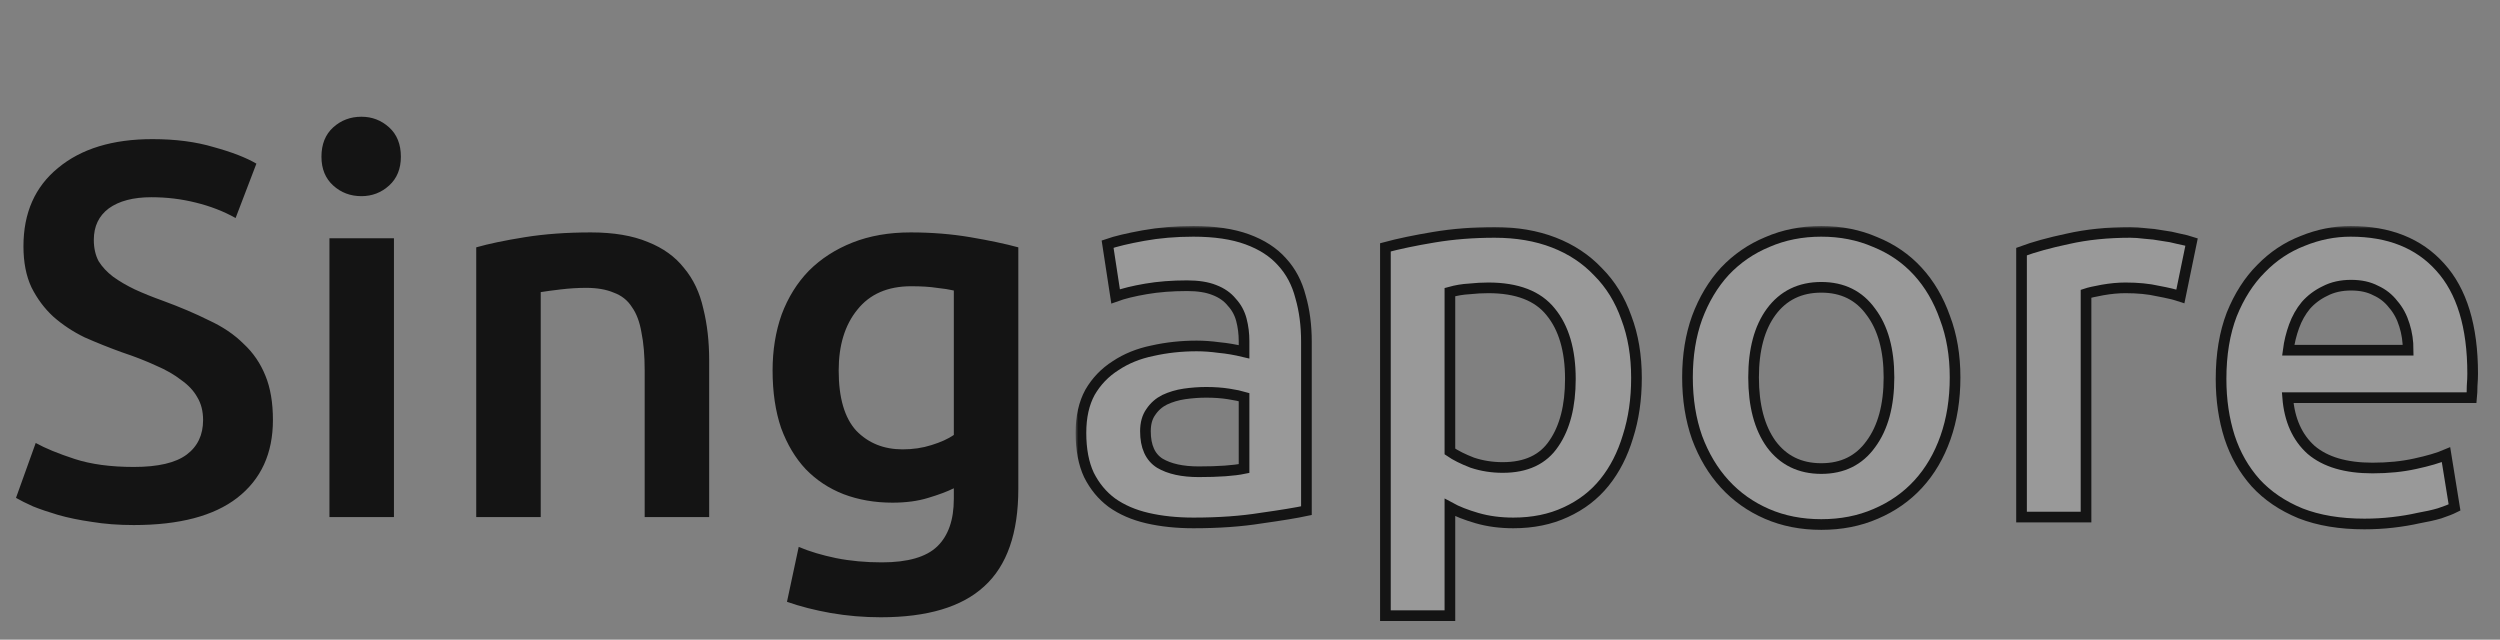
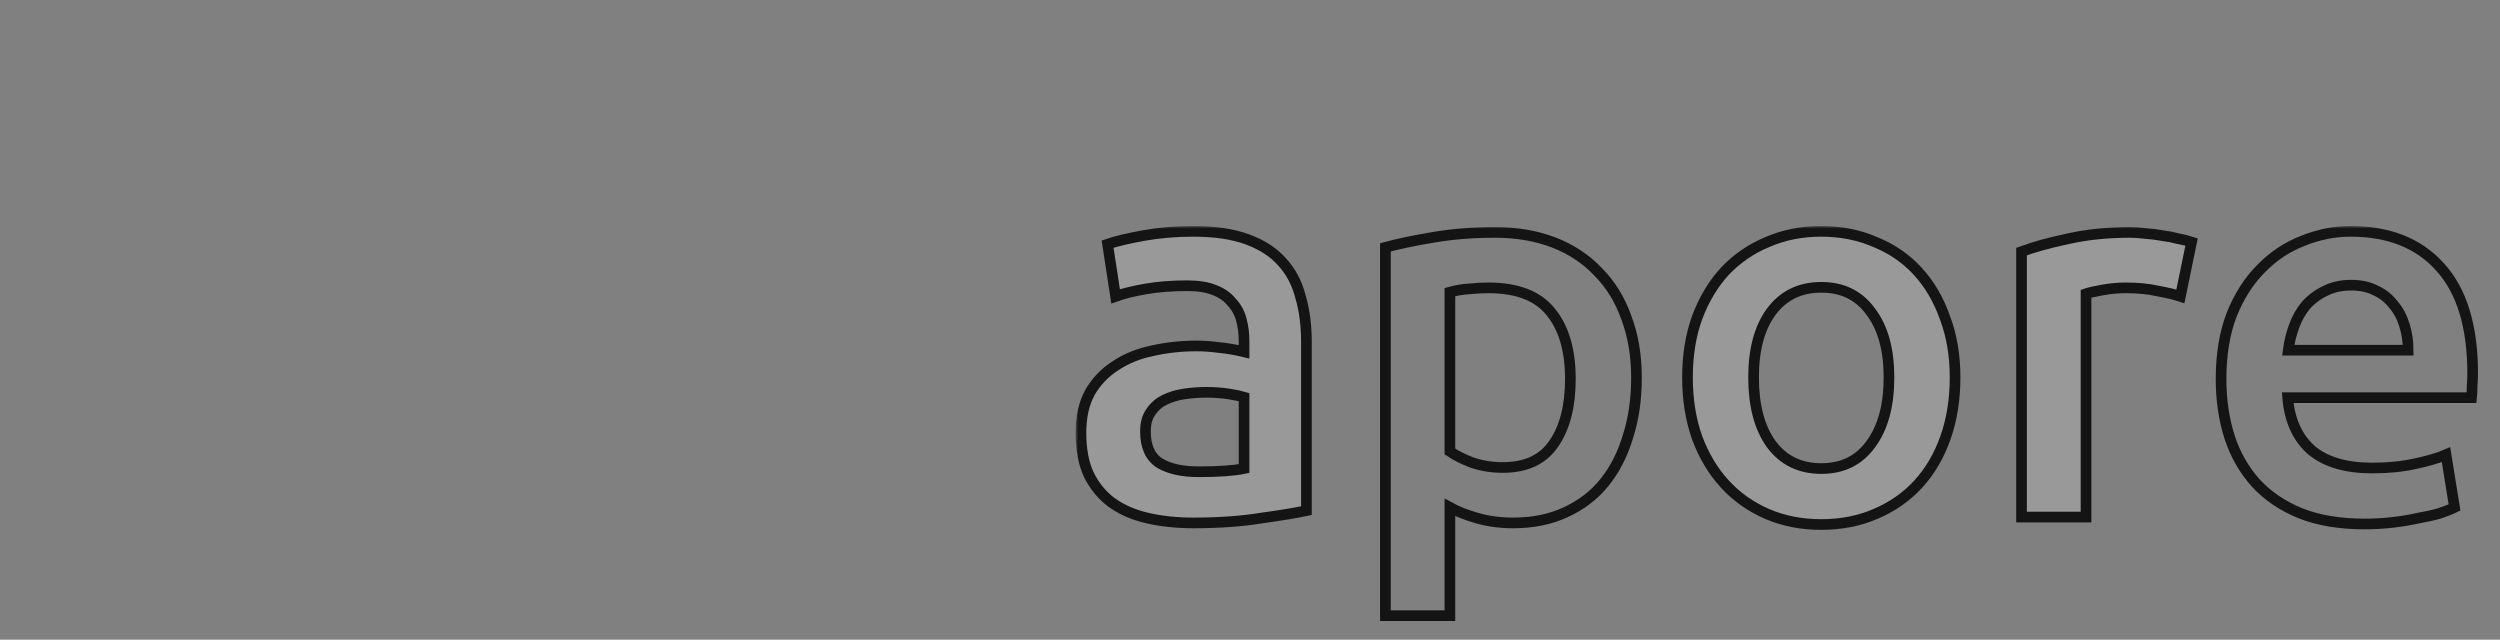
<svg xmlns="http://www.w3.org/2000/svg" width="469" height="120" viewBox="0 0 469 120" fill="none">
  <rect x="0" y="0" width="469" height="120" fill="#808080" stroke="none" />
-   <path d="M25.1 87.6C29.633 87.6 32.933 86.833 35 85.3C37.067 83.767 38.1 81.6 38.1 78.8C38.1 77.133 37.733 75.7 37 74.5C36.333 73.3 35.333 72.233 34 71.3C32.733 70.3 31.167 69.4 29.3 68.6C27.433 67.733 25.3 66.9 22.9 66.1C20.5 65.233 18.167 64.3 15.9 63.3C13.7 62.233 11.733 60.933 10 59.4C8.333 57.867 6.967 56.033 5.9 53.9C4.9 51.767 4.4 49.2 4.4 46.2C4.4 39.933 6.567 35.033 10.9 31.5C15.233 27.9 21.133 26.1 28.6 26.1C32.933 26.1 36.767 26.6 40.1 27.6C43.5 28.533 46.167 29.567 48.1 30.7L44.2 40.9C41.933 39.633 39.433 38.667 36.7 38C34.033 37.333 31.267 37 28.4 37C25 37 22.333 37.7 20.4 39.1C18.533 40.5 17.6 42.467 17.6 45C17.6 46.533 17.9 47.867 18.5 49C19.167 50.067 20.067 51.033 21.2 51.9C22.4 52.767 23.767 53.567 25.3 54.3C26.9 55.033 28.633 55.733 30.5 56.4C33.767 57.6 36.667 58.833 39.2 60.1C41.8 61.3 43.967 62.767 45.7 64.5C47.5 66.167 48.867 68.167 49.8 70.5C50.733 72.767 51.2 75.533 51.2 78.8C51.2 85.067 48.967 89.933 44.5 93.4C40.1 96.8 33.633 98.5 25.1 98.5C22.233 98.5 19.6 98.3 17.2 97.9C14.867 97.567 12.767 97.133 10.9 96.6C9.1 96.067 7.533 95.533 6.2 95C4.867 94.4 3.8 93.867 3 93.4L6.7 83.1C8.5 84.1 10.933 85.1 14 86.1C17.067 87.1 20.767 87.6 25.1 87.6ZM73.904 97H61.804V44.7H73.904V97ZM75.204 29.4C75.204 31.667 74.471 33.467 73.004 34.8C71.537 36.133 69.804 36.8 67.804 36.8C65.737 36.8 63.971 36.133 62.504 34.8C61.037 33.467 60.304 31.667 60.304 29.4C60.304 27.067 61.037 25.233 62.504 23.9C63.971 22.567 65.737 21.9 67.804 21.9C69.804 21.9 71.537 22.567 73.004 23.9C74.471 25.233 75.204 27.067 75.204 29.4ZM89.341 46.4C91.674 45.733 94.707 45.1 98.441 44.5C102.174 43.9 106.307 43.6 110.841 43.6C115.107 43.6 118.674 44.2 121.541 45.4C124.407 46.533 126.674 48.167 128.341 50.3C130.074 52.367 131.274 54.9 131.941 57.9C132.674 60.833 133.041 64.067 133.041 67.6V97H120.941V69.5C120.941 66.7 120.741 64.333 120.341 62.4C120.007 60.4 119.407 58.8 118.541 57.6C117.741 56.333 116.607 55.433 115.141 54.9C113.741 54.3 112.007 54 109.941 54C108.407 54 106.807 54.1 105.141 54.3C103.474 54.5 102.241 54.667 101.441 54.8V97H89.341V46.4ZM157.337 69.5C157.337 74.633 158.437 78.4 160.637 80.8C162.903 83.133 165.803 84.3 169.337 84.3C171.27 84.3 173.07 84.033 174.737 83.5C176.47 82.967 177.87 82.333 178.937 81.6V54.5C178.07 54.3 177.003 54.133 175.737 54C174.47 53.8 172.87 53.7 170.937 53.7C166.537 53.7 163.17 55.167 160.837 58.1C158.503 60.967 157.337 64.767 157.337 69.5ZM191.037 91.7C191.037 100.033 188.903 106.133 184.637 110C180.437 113.867 173.97 115.8 165.237 115.8C162.037 115.8 158.903 115.533 155.837 115C152.837 114.467 150.103 113.767 147.637 112.9L149.837 102.6C151.903 103.467 154.237 104.167 156.837 104.7C159.503 105.233 162.37 105.5 165.437 105.5C170.303 105.5 173.77 104.5 175.837 102.5C177.903 100.5 178.937 97.533 178.937 93.6V91.6C177.737 92.2 176.137 92.8 174.137 93.4C172.203 94 169.97 94.3 167.437 94.3C164.103 94.3 161.037 93.767 158.237 92.7C155.503 91.633 153.137 90.067 151.137 88C149.203 85.933 147.67 83.367 146.537 80.3C145.47 77.167 144.937 73.567 144.937 69.5C144.937 65.7 145.503 62.2 146.637 59C147.837 55.8 149.537 53.067 151.737 50.8C154.003 48.533 156.737 46.767 159.937 45.5C163.137 44.233 166.77 43.6 170.837 43.6C174.77 43.6 178.503 43.9 182.037 44.5C185.57 45.1 188.57 45.733 191.037 46.4V91.7Z" fill="#141414" />
  <mask id="path-2-outside-1" maskUnits="userSpaceOnUse" x="201.785" y="42.4" width="264" height="75" fill="black">
    <rect fill="white" x="201.785" y="42.4" width="264" height="75" />
    <path d="M224.885 88.5C228.618 88.5 231.452 88.3 233.385 87.9V74.5C232.718 74.3 231.752 74.1 230.485 73.9C229.218 73.7 227.818 73.6 226.285 73.6C224.952 73.6 223.585 73.7 222.185 73.9C220.852 74.1 219.618 74.467 218.485 75C217.418 75.533 216.552 76.3 215.885 77.3C215.218 78.233 214.885 79.433 214.885 80.9C214.885 83.767 215.785 85.767 217.585 86.9C219.385 87.967 221.818 88.5 224.885 88.5ZM223.885 43.4C227.885 43.4 231.252 43.9 233.985 44.9C236.718 45.9 238.885 47.3 240.485 49.1C242.152 50.9 243.318 53.1 243.985 55.7C244.718 58.233 245.085 61.033 245.085 64.1V95.8C243.218 96.2 240.385 96.667 236.585 97.2C232.852 97.8 228.618 98.1 223.885 98.1C220.752 98.1 217.885 97.8 215.285 97.2C212.685 96.6 210.452 95.633 208.585 94.3C206.785 92.967 205.352 91.233 204.285 89.1C203.285 86.967 202.785 84.333 202.785 81.2C202.785 78.2 203.352 75.667 204.485 73.6C205.685 71.533 207.285 69.867 209.285 68.6C211.285 67.267 213.585 66.333 216.185 65.8C218.852 65.2 221.618 64.9 224.485 64.9C225.818 64.9 227.218 65 228.685 65.2C230.152 65.333 231.718 65.6 233.385 66V64C233.385 62.6 233.218 61.267 232.885 60C232.552 58.733 231.952 57.633 231.085 56.7C230.285 55.7 229.185 54.933 227.785 54.4C226.452 53.867 224.752 53.6 222.685 53.6C219.885 53.6 217.318 53.8 214.985 54.2C212.652 54.6 210.752 55.067 209.285 55.6L207.785 45.8C209.318 45.267 211.552 44.733 214.485 44.2C217.418 43.667 220.552 43.4 223.885 43.4Z" />
-     <path d="M294.603 71.1C294.603 65.7 293.37 61.5 290.903 58.5C288.503 55.5 284.603 54 279.203 54C278.07 54 276.87 54.067 275.603 54.2C274.403 54.267 273.203 54.467 272.003 54.8V84.7C273.07 85.433 274.47 86.133 276.203 86.8C278.003 87.4 279.903 87.7 281.903 87.7C286.303 87.7 289.503 86.2 291.503 83.2C293.57 80.2 294.603 76.167 294.603 71.1ZM307.003 70.9C307.003 74.9 306.47 78.567 305.403 81.9C304.403 85.233 302.936 88.1 301.003 90.5C299.07 92.9 296.636 94.767 293.703 96.1C290.836 97.433 287.57 98.1 283.903 98.1C281.436 98.1 279.17 97.8 277.103 97.2C275.036 96.6 273.336 95.933 272.003 95.2V115.5H259.903V46.4C262.37 45.733 265.403 45.1 269.003 44.5C272.603 43.9 276.403 43.6 280.403 43.6C284.536 43.6 288.236 44.233 291.503 45.5C294.77 46.767 297.536 48.6 299.803 51C302.136 53.333 303.903 56.2 305.103 59.6C306.37 62.933 307.003 66.7 307.003 70.9Z" />
-     <path d="M366.773 70.8C366.773 74.933 366.173 78.7 364.973 82.1C363.773 85.5 362.073 88.4 359.873 90.8C357.673 93.2 355.007 95.067 351.873 96.4C348.807 97.733 345.407 98.4 341.673 98.4C337.94 98.4 334.54 97.733 331.473 96.4C328.407 95.067 325.773 93.2 323.573 90.8C321.373 88.4 319.64 85.5 318.373 82.1C317.173 78.7 316.573 74.933 316.573 70.8C316.573 66.667 317.173 62.933 318.373 59.6C319.64 56.2 321.373 53.3 323.573 50.9C325.84 48.5 328.507 46.667 331.573 45.4C334.64 44.067 338.007 43.4 341.673 43.4C345.34 43.4 348.707 44.067 351.773 45.4C354.907 46.667 357.573 48.5 359.773 50.9C361.973 53.3 363.673 56.2 364.873 59.6C366.14 62.933 366.773 66.667 366.773 70.8ZM354.373 70.8C354.373 65.6 353.24 61.5 350.973 58.5C348.773 55.433 345.673 53.9 341.673 53.9C337.673 53.9 334.54 55.433 332.273 58.5C330.073 61.5 328.973 65.6 328.973 70.8C328.973 76.067 330.073 80.233 332.273 83.3C334.54 86.367 337.673 87.9 341.673 87.9C345.673 87.9 348.773 86.367 350.973 83.3C353.24 80.233 354.373 76.067 354.373 70.8Z" />
    <path d="M409.039 55.6C408.039 55.267 406.639 54.933 404.839 54.6C403.106 54.2 401.072 54 398.739 54C397.406 54 395.972 54.133 394.439 54.4C392.972 54.667 391.939 54.9 391.339 55.1V97H379.239V47.2C381.572 46.333 384.472 45.533 387.939 44.8C391.472 44 395.372 43.6 399.639 43.6C400.439 43.6 401.372 43.667 402.439 43.8C403.506 43.867 404.572 44 405.639 44.2C406.706 44.333 407.739 44.533 408.739 44.8C409.739 45 410.539 45.2 411.139 45.4L409.039 55.6Z" />
    <path d="M416.671 71.1C416.671 66.5 417.338 62.467 418.671 59C420.071 55.533 421.904 52.667 424.171 50.4C426.438 48.067 429.038 46.333 431.971 45.2C434.904 44 437.904 43.4 440.971 43.4C448.171 43.4 453.771 45.633 457.771 50.1C461.838 54.567 463.871 61.233 463.871 70.1C463.871 70.767 463.838 71.533 463.771 72.4C463.771 73.2 463.738 73.933 463.671 74.6H429.171C429.504 78.8 430.971 82.067 433.571 84.4C436.238 86.667 440.071 87.8 445.071 87.8C448.004 87.8 450.671 87.533 453.071 87C455.538 86.467 457.471 85.9 458.871 85.3L460.471 95.2C459.804 95.533 458.871 95.9 457.671 96.3C456.538 96.633 455.204 96.933 453.671 97.2C452.204 97.533 450.604 97.8 448.871 98C447.138 98.2 445.371 98.3 443.571 98.3C438.971 98.3 434.971 97.633 431.571 96.3C428.171 94.9 425.371 93 423.171 90.6C420.971 88.133 419.338 85.267 418.271 82C417.204 78.667 416.671 75.033 416.671 71.1ZM451.771 65.7C451.771 64.033 451.538 62.467 451.071 61C450.604 59.467 449.904 58.167 448.971 57.1C448.104 55.967 447.004 55.1 445.671 54.5C444.404 53.833 442.871 53.5 441.071 53.5C439.204 53.5 437.571 53.867 436.171 54.6C434.771 55.267 433.571 56.167 432.571 57.3C431.638 58.433 430.904 59.733 430.371 61.2C429.838 62.667 429.471 64.167 429.271 65.7H451.771Z" />
  </mask>
  <path d="M224.885 88.5C228.618 88.5 231.452 88.3 233.385 87.9V74.5C232.718 74.3 231.752 74.1 230.485 73.9C229.218 73.7 227.818 73.6 226.285 73.6C224.952 73.6 223.585 73.7 222.185 73.9C220.852 74.1 219.618 74.467 218.485 75C217.418 75.533 216.552 76.3 215.885 77.3C215.218 78.233 214.885 79.433 214.885 80.9C214.885 83.767 215.785 85.767 217.585 86.9C219.385 87.967 221.818 88.5 224.885 88.5ZM223.885 43.4C227.885 43.4 231.252 43.9 233.985 44.9C236.718 45.9 238.885 47.3 240.485 49.1C242.152 50.9 243.318 53.1 243.985 55.7C244.718 58.233 245.085 61.033 245.085 64.1V95.8C243.218 96.2 240.385 96.667 236.585 97.2C232.852 97.8 228.618 98.1 223.885 98.1C220.752 98.1 217.885 97.8 215.285 97.2C212.685 96.6 210.452 95.633 208.585 94.3C206.785 92.967 205.352 91.233 204.285 89.1C203.285 86.967 202.785 84.333 202.785 81.2C202.785 78.2 203.352 75.667 204.485 73.6C205.685 71.533 207.285 69.867 209.285 68.6C211.285 67.267 213.585 66.333 216.185 65.8C218.852 65.2 221.618 64.9 224.485 64.9C225.818 64.9 227.218 65 228.685 65.2C230.152 65.333 231.718 65.6 233.385 66V64C233.385 62.6 233.218 61.267 232.885 60C232.552 58.733 231.952 57.633 231.085 56.7C230.285 55.7 229.185 54.933 227.785 54.4C226.452 53.867 224.752 53.6 222.685 53.6C219.885 53.6 217.318 53.8 214.985 54.2C212.652 54.6 210.752 55.067 209.285 55.6L207.785 45.8C209.318 45.267 211.552 44.733 214.485 44.2C217.418 43.667 220.552 43.4 223.885 43.4Z" fill="white" fill-opacity="0.2" />
-   <path d="M294.603 71.1C294.603 65.7 293.37 61.5 290.903 58.5C288.503 55.5 284.603 54 279.203 54C278.07 54 276.87 54.067 275.603 54.2C274.403 54.267 273.203 54.467 272.003 54.8V84.7C273.07 85.433 274.47 86.133 276.203 86.8C278.003 87.4 279.903 87.7 281.903 87.7C286.303 87.7 289.503 86.2 291.503 83.2C293.57 80.2 294.603 76.167 294.603 71.1ZM307.003 70.9C307.003 74.9 306.47 78.567 305.403 81.9C304.403 85.233 302.936 88.1 301.003 90.5C299.07 92.9 296.636 94.767 293.703 96.1C290.836 97.433 287.57 98.1 283.903 98.1C281.436 98.1 279.17 97.8 277.103 97.2C275.036 96.6 273.336 95.933 272.003 95.2V115.5H259.903V46.4C262.37 45.733 265.403 45.1 269.003 44.5C272.603 43.9 276.403 43.6 280.403 43.6C284.536 43.6 288.236 44.233 291.503 45.5C294.77 46.767 297.536 48.6 299.803 51C302.136 53.333 303.903 56.2 305.103 59.6C306.37 62.933 307.003 66.7 307.003 70.9Z" fill="white" fill-opacity="0.2" />
  <path d="M366.773 70.8C366.773 74.933 366.173 78.7 364.973 82.1C363.773 85.5 362.073 88.4 359.873 90.8C357.673 93.2 355.007 95.067 351.873 96.4C348.807 97.733 345.407 98.4 341.673 98.4C337.94 98.4 334.54 97.733 331.473 96.4C328.407 95.067 325.773 93.2 323.573 90.8C321.373 88.4 319.64 85.5 318.373 82.1C317.173 78.7 316.573 74.933 316.573 70.8C316.573 66.667 317.173 62.933 318.373 59.6C319.64 56.2 321.373 53.3 323.573 50.9C325.84 48.5 328.507 46.667 331.573 45.4C334.64 44.067 338.007 43.4 341.673 43.4C345.34 43.4 348.707 44.067 351.773 45.4C354.907 46.667 357.573 48.5 359.773 50.9C361.973 53.3 363.673 56.2 364.873 59.6C366.14 62.933 366.773 66.667 366.773 70.8ZM354.373 70.8C354.373 65.6 353.24 61.5 350.973 58.5C348.773 55.433 345.673 53.9 341.673 53.9C337.673 53.9 334.54 55.433 332.273 58.5C330.073 61.5 328.973 65.6 328.973 70.8C328.973 76.067 330.073 80.233 332.273 83.3C334.54 86.367 337.673 87.9 341.673 87.9C345.673 87.9 348.773 86.367 350.973 83.3C353.24 80.233 354.373 76.067 354.373 70.8Z" fill="white" fill-opacity="0.2" />
  <path d="M409.039 55.6C408.039 55.267 406.639 54.933 404.839 54.6C403.106 54.2 401.072 54 398.739 54C397.406 54 395.972 54.133 394.439 54.4C392.972 54.667 391.939 54.9 391.339 55.1V97H379.239V47.2C381.572 46.333 384.472 45.533 387.939 44.8C391.472 44 395.372 43.6 399.639 43.6C400.439 43.6 401.372 43.667 402.439 43.8C403.506 43.867 404.572 44 405.639 44.2C406.706 44.333 407.739 44.533 408.739 44.8C409.739 45 410.539 45.2 411.139 45.4L409.039 55.6Z" fill="white" fill-opacity="0.2" />
-   <path d="M416.671 71.1C416.671 66.5 417.338 62.467 418.671 59C420.071 55.533 421.904 52.667 424.171 50.4C426.438 48.067 429.038 46.333 431.971 45.2C434.904 44 437.904 43.4 440.971 43.4C448.171 43.4 453.771 45.633 457.771 50.1C461.838 54.567 463.871 61.233 463.871 70.1C463.871 70.767 463.838 71.533 463.771 72.4C463.771 73.2 463.738 73.933 463.671 74.6H429.171C429.504 78.8 430.971 82.067 433.571 84.4C436.238 86.667 440.071 87.8 445.071 87.8C448.004 87.8 450.671 87.533 453.071 87C455.538 86.467 457.471 85.9 458.871 85.3L460.471 95.2C459.804 95.533 458.871 95.9 457.671 96.3C456.538 96.633 455.204 96.933 453.671 97.2C452.204 97.533 450.604 97.8 448.871 98C447.138 98.2 445.371 98.3 443.571 98.3C438.971 98.3 434.971 97.633 431.571 96.3C428.171 94.9 425.371 93 423.171 90.6C420.971 88.133 419.338 85.267 418.271 82C417.204 78.667 416.671 75.033 416.671 71.1ZM451.771 65.7C451.771 64.033 451.538 62.467 451.071 61C450.604 59.467 449.904 58.167 448.971 57.1C448.104 55.967 447.004 55.1 445.671 54.5C444.404 53.833 442.871 53.5 441.071 53.5C439.204 53.5 437.571 53.867 436.171 54.6C434.771 55.267 433.571 56.167 432.571 57.3C431.638 58.433 430.904 59.733 430.371 61.2C429.838 62.667 429.471 64.167 429.271 65.7H451.771Z" fill="white" fill-opacity="0.2" />
  <path d="M224.885 88.5C228.618 88.5 231.452 88.3 233.385 87.9V74.5C232.718 74.3 231.752 74.1 230.485 73.9C229.218 73.7 227.818 73.6 226.285 73.6C224.952 73.6 223.585 73.7 222.185 73.9C220.852 74.1 219.618 74.467 218.485 75C217.418 75.533 216.552 76.3 215.885 77.3C215.218 78.233 214.885 79.433 214.885 80.9C214.885 83.767 215.785 85.767 217.585 86.9C219.385 87.967 221.818 88.5 224.885 88.5ZM223.885 43.4C227.885 43.4 231.252 43.9 233.985 44.9C236.718 45.9 238.885 47.3 240.485 49.1C242.152 50.9 243.318 53.1 243.985 55.7C244.718 58.233 245.085 61.033 245.085 64.1V95.8C243.218 96.2 240.385 96.667 236.585 97.2C232.852 97.8 228.618 98.1 223.885 98.1C220.752 98.1 217.885 97.8 215.285 97.2C212.685 96.6 210.452 95.633 208.585 94.3C206.785 92.967 205.352 91.233 204.285 89.1C203.285 86.967 202.785 84.333 202.785 81.2C202.785 78.2 203.352 75.667 204.485 73.6C205.685 71.533 207.285 69.867 209.285 68.6C211.285 67.267 213.585 66.333 216.185 65.8C218.852 65.2 221.618 64.9 224.485 64.9C225.818 64.9 227.218 65 228.685 65.2C230.152 65.333 231.718 65.6 233.385 66V64C233.385 62.6 233.218 61.267 232.885 60C232.552 58.733 231.952 57.633 231.085 56.7C230.285 55.7 229.185 54.933 227.785 54.4C226.452 53.867 224.752 53.6 222.685 53.6C219.885 53.6 217.318 53.8 214.985 54.2C212.652 54.6 210.752 55.067 209.285 55.6L207.785 45.8C209.318 45.267 211.552 44.733 214.485 44.2C217.418 43.667 220.552 43.4 223.885 43.4Z" stroke="#141414" stroke-width="2" mask="url(#path-2-outside-1)" />
  <path d="M294.603 71.1C294.603 65.7 293.37 61.5 290.903 58.5C288.503 55.5 284.603 54 279.203 54C278.07 54 276.87 54.067 275.603 54.2C274.403 54.267 273.203 54.467 272.003 54.8V84.7C273.07 85.433 274.47 86.133 276.203 86.8C278.003 87.4 279.903 87.7 281.903 87.7C286.303 87.7 289.503 86.2 291.503 83.2C293.57 80.2 294.603 76.167 294.603 71.1ZM307.003 70.9C307.003 74.9 306.47 78.567 305.403 81.9C304.403 85.233 302.936 88.1 301.003 90.5C299.07 92.9 296.636 94.767 293.703 96.1C290.836 97.433 287.57 98.1 283.903 98.1C281.436 98.1 279.17 97.8 277.103 97.2C275.036 96.6 273.336 95.933 272.003 95.2V115.5H259.903V46.4C262.37 45.733 265.403 45.1 269.003 44.5C272.603 43.9 276.403 43.6 280.403 43.6C284.536 43.6 288.236 44.233 291.503 45.5C294.77 46.767 297.536 48.6 299.803 51C302.136 53.333 303.903 56.2 305.103 59.6C306.37 62.933 307.003 66.7 307.003 70.9Z" stroke="#141414" stroke-width="2" mask="url(#path-2-outside-1)" />
  <path d="M366.773 70.8C366.773 74.933 366.173 78.7 364.973 82.1C363.773 85.5 362.073 88.4 359.873 90.8C357.673 93.2 355.007 95.067 351.873 96.4C348.807 97.733 345.407 98.4 341.673 98.4C337.94 98.4 334.54 97.733 331.473 96.4C328.407 95.067 325.773 93.2 323.573 90.8C321.373 88.4 319.64 85.5 318.373 82.1C317.173 78.7 316.573 74.933 316.573 70.8C316.573 66.667 317.173 62.933 318.373 59.6C319.64 56.2 321.373 53.3 323.573 50.9C325.84 48.5 328.507 46.667 331.573 45.4C334.64 44.067 338.007 43.4 341.673 43.4C345.34 43.4 348.707 44.067 351.773 45.4C354.907 46.667 357.573 48.5 359.773 50.9C361.973 53.3 363.673 56.2 364.873 59.6C366.14 62.933 366.773 66.667 366.773 70.8ZM354.373 70.8C354.373 65.6 353.24 61.5 350.973 58.5C348.773 55.433 345.673 53.9 341.673 53.9C337.673 53.9 334.54 55.433 332.273 58.5C330.073 61.5 328.973 65.6 328.973 70.8C328.973 76.067 330.073 80.233 332.273 83.3C334.54 86.367 337.673 87.9 341.673 87.9C345.673 87.9 348.773 86.367 350.973 83.3C353.24 80.233 354.373 76.067 354.373 70.8Z" stroke="#141414" stroke-width="2" mask="url(#path-2-outside-1)" />
  <path d="M409.039 55.6C408.039 55.267 406.639 54.933 404.839 54.6C403.106 54.2 401.072 54 398.739 54C397.406 54 395.972 54.133 394.439 54.4C392.972 54.667 391.939 54.9 391.339 55.1V97H379.239V47.2C381.572 46.333 384.472 45.533 387.939 44.8C391.472 44 395.372 43.6 399.639 43.6C400.439 43.6 401.372 43.667 402.439 43.8C403.506 43.867 404.572 44 405.639 44.2C406.706 44.333 407.739 44.533 408.739 44.8C409.739 45 410.539 45.2 411.139 45.4L409.039 55.6Z" stroke="#141414" stroke-width="2" mask="url(#path-2-outside-1)" />
  <path d="M416.671 71.1C416.671 66.5 417.338 62.467 418.671 59C420.071 55.533 421.904 52.667 424.171 50.4C426.438 48.067 429.038 46.333 431.971 45.2C434.904 44 437.904 43.4 440.971 43.4C448.171 43.4 453.771 45.633 457.771 50.1C461.838 54.567 463.871 61.233 463.871 70.1C463.871 70.767 463.838 71.533 463.771 72.4C463.771 73.2 463.738 73.933 463.671 74.6H429.171C429.504 78.8 430.971 82.067 433.571 84.4C436.238 86.667 440.071 87.8 445.071 87.8C448.004 87.8 450.671 87.533 453.071 87C455.538 86.467 457.471 85.9 458.871 85.3L460.471 95.2C459.804 95.533 458.871 95.9 457.671 96.3C456.538 96.633 455.204 96.933 453.671 97.2C452.204 97.533 450.604 97.8 448.871 98C447.138 98.2 445.371 98.3 443.571 98.3C438.971 98.3 434.971 97.633 431.571 96.3C428.171 94.9 425.371 93 423.171 90.6C420.971 88.133 419.338 85.267 418.271 82C417.204 78.667 416.671 75.033 416.671 71.1ZM451.771 65.7C451.771 64.033 451.538 62.467 451.071 61C450.604 59.467 449.904 58.167 448.971 57.1C448.104 55.967 447.004 55.1 445.671 54.5C444.404 53.833 442.871 53.5 441.071 53.5C439.204 53.5 437.571 53.867 436.171 54.6C434.771 55.267 433.571 56.167 432.571 57.3C431.638 58.433 430.904 59.733 430.371 61.2C429.838 62.667 429.471 64.167 429.271 65.7H451.771Z" stroke="#141414" stroke-width="2" mask="url(#path-2-outside-1)" />
</svg>